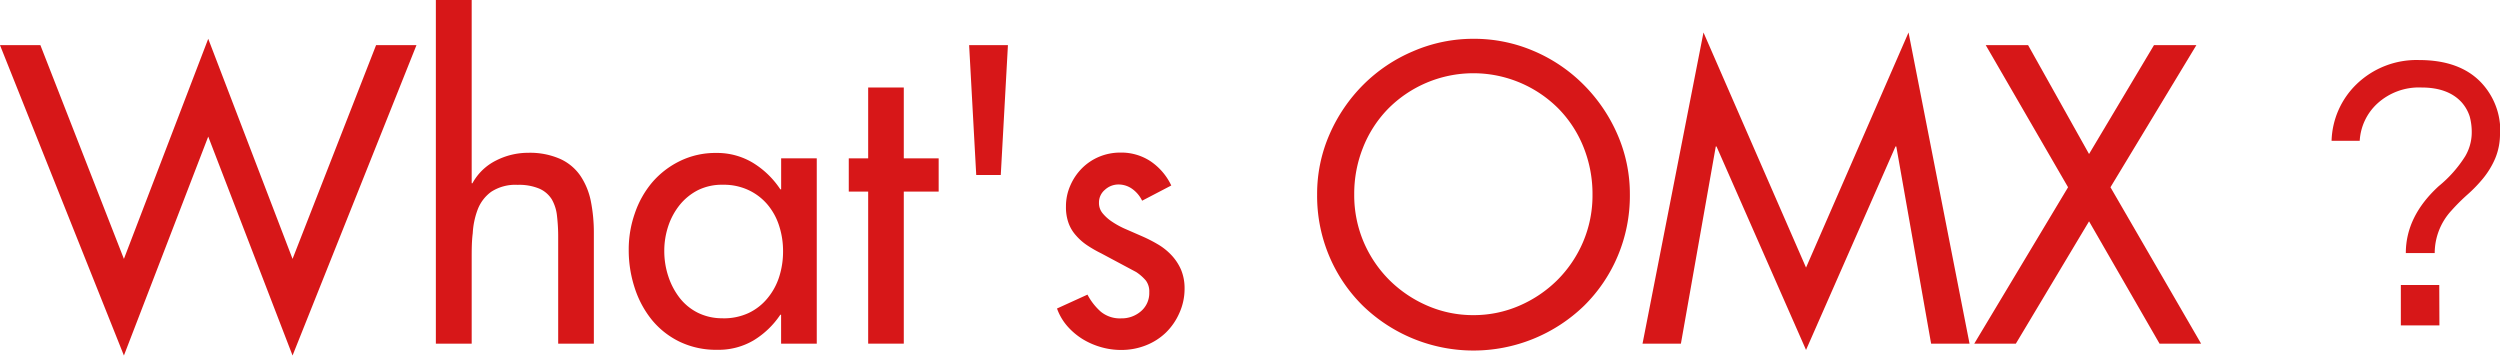
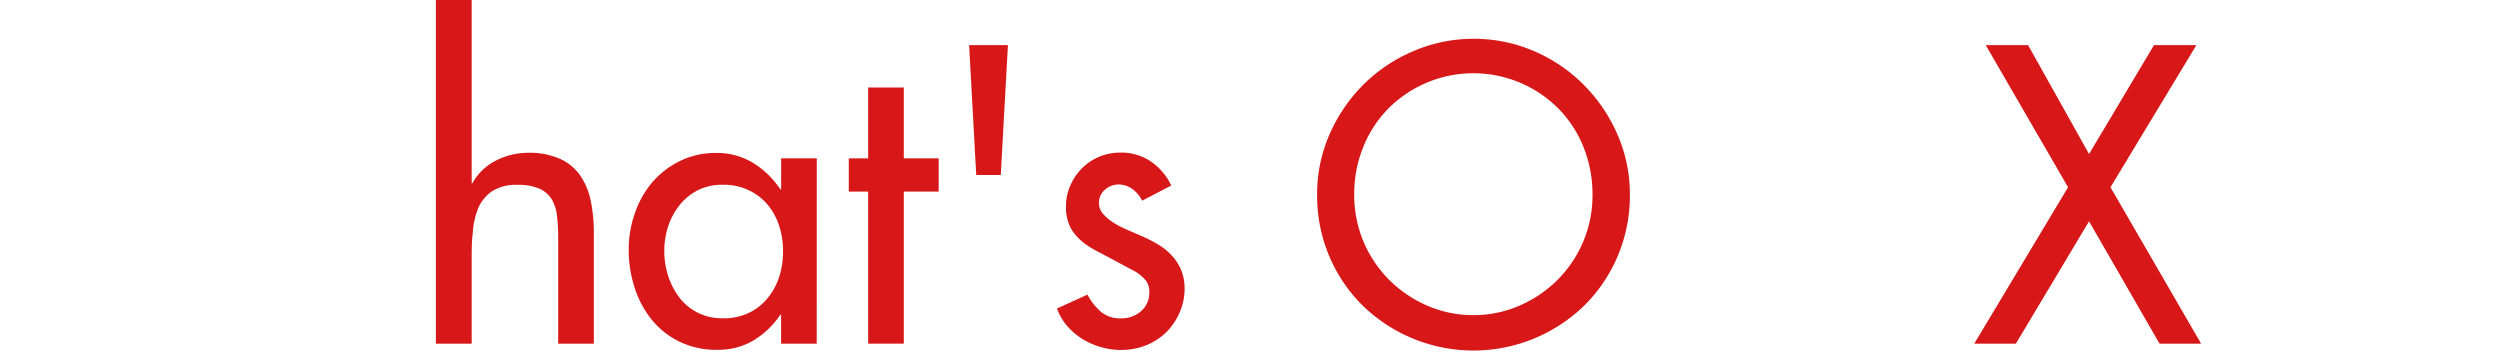
<svg xmlns="http://www.w3.org/2000/svg" viewBox="0 0 471.71 67.08">
  <defs>
    <style>.cls-1{fill:#d71718;}</style>
  </defs>
  <title>head_whatomx</title>
  <g id="レイヤー_2" data-name="レイヤー 2">
    <g id="レイヤー_1-2" data-name="レイヤー 1">
-       <polygon class="cls-1" points="23.38 48.85 39.29 7.32 55.2 48.85 70.96 8.52 78.58 8.52 55.2 67.08 39.29 25.77 23.38 67.08 0 8.52 7.62 8.52 23.38 48.85" />
      <path class="cls-1" d="M89,0V34.58h.14a10.3,10.3,0,0,1,4.45-4.29,13.3,13.3,0,0,1,6.09-1.46A14.09,14.09,0,0,1,105.73,30a9.26,9.26,0,0,1,3.81,3.21A13.25,13.25,0,0,1,111.49,38a30.38,30.38,0,0,1,.56,6V64.84h-6.73v-20a33.53,33.53,0,0,0-.22-4.07,7.86,7.86,0,0,0-1-3.18,5.25,5.25,0,0,0-2.35-2,9.84,9.84,0,0,0-4.07-.71,8.34,8.34,0,0,0-5,1.31,7.41,7.41,0,0,0-2.54,3.32,14.85,14.85,0,0,0-.94,4.48C89,45.56,89,47.18,89,48.78V64.84H82.24V0Z" />
-       <path class="cls-1" d="M154.1,64.84h-6.72V59.39h-.15a16.17,16.17,0,0,1-5,4.81A13,13,0,0,1,135.35,66a15.88,15.88,0,0,1-7.13-1.53A15.5,15.5,0,0,1,123,60.36a18.69,18.69,0,0,1-3.25-6.06,22.79,22.79,0,0,1-1.12-7.17,20.57,20.57,0,0,1,1.16-6.9,18,18,0,0,1,3.28-5.83,16.27,16.27,0,0,1,5.19-4,15.23,15.23,0,0,1,6.88-1.54,13.09,13.09,0,0,1,6.94,1.87,16.53,16.53,0,0,1,5.16,5h.15V29.88h6.72v35Zm-17.7-4.78a11.06,11.06,0,0,0,4.85-1,10.26,10.26,0,0,0,3.55-2.77,12,12,0,0,0,2.2-4,15.56,15.56,0,0,0,.75-4.89,15.3,15.3,0,0,0-.75-4.82,11.71,11.71,0,0,0-2.2-4,10.54,10.54,0,0,0-3.58-2.72,11,11,0,0,0-4.82-1,10.22,10.22,0,0,0-4.67,1,10.67,10.67,0,0,0-3.47,2.8,12.8,12.8,0,0,0-2.17,4,14.75,14.75,0,0,0-.75,4.71,15.07,15.07,0,0,0,.75,4.74,13.49,13.49,0,0,0,2.13,4.07A10,10,0,0,0,131.65,59a10.29,10.29,0,0,0,4.75,1.05" />
+       <path class="cls-1" d="M154.1,64.84h-6.72V59.39h-.15a16.17,16.17,0,0,1-5,4.81A13,13,0,0,1,135.35,66a15.88,15.88,0,0,1-7.13-1.53A15.5,15.5,0,0,1,123,60.36a18.69,18.69,0,0,1-3.25-6.06,22.79,22.79,0,0,1-1.12-7.17,20.57,20.57,0,0,1,1.16-6.9,18,18,0,0,1,3.28-5.83,16.27,16.27,0,0,1,5.19-4,15.23,15.23,0,0,1,6.88-1.54,13.09,13.09,0,0,1,6.94,1.87,16.53,16.53,0,0,1,5.16,5h.15V29.88h6.72Zm-17.7-4.78a11.06,11.06,0,0,0,4.85-1,10.26,10.26,0,0,0,3.55-2.77,12,12,0,0,0,2.2-4,15.56,15.56,0,0,0,.75-4.89,15.3,15.3,0,0,0-.75-4.82,11.71,11.71,0,0,0-2.2-4,10.54,10.54,0,0,0-3.58-2.72,11,11,0,0,0-4.82-1,10.22,10.22,0,0,0-4.67,1,10.67,10.67,0,0,0-3.47,2.8,12.8,12.8,0,0,0-2.17,4,14.75,14.75,0,0,0-.75,4.71,15.07,15.07,0,0,0,.75,4.74,13.49,13.49,0,0,0,2.13,4.07A10,10,0,0,0,131.65,59a10.29,10.29,0,0,0,4.75,1.05" />
      <polygon class="cls-1" points="170.53 64.84 163.81 64.84 163.81 36.15 160.15 36.15 160.15 29.88 163.81 29.88 163.81 16.51 170.53 16.51 170.53 29.88 177.11 29.88 177.11 36.15 170.53 36.15 170.53 64.84" />
      <polygon class="cls-1" points="190.18 8.52 188.83 33.02 184.2 33.02 182.86 8.52 190.18 8.52" />
      <path class="cls-1" d="M215.5,37.87a5.9,5.9,0,0,0-1.79-2.17,4.43,4.43,0,0,0-2.69-.89,3.76,3.76,0,0,0-2.54,1,3.11,3.11,0,0,0-1.12,2.46,3,3,0,0,0,.71,2,8.11,8.11,0,0,0,1.83,1.61,15.83,15.83,0,0,0,2.57,1.38l3,1.31a27.72,27.72,0,0,1,3,1.53,11.48,11.48,0,0,1,2.57,2.05,9.66,9.66,0,0,1,1.8,2.73,9.1,9.1,0,0,1,.67,3.62,11.06,11.06,0,0,1-1,4.6A11.74,11.74,0,0,1,220,62.74a11.49,11.49,0,0,1-3.81,2.43,12.49,12.49,0,0,1-4.63.86,13.62,13.62,0,0,1-3.77-.52A14,14,0,0,1,204.3,64a12.81,12.81,0,0,1-2.92-2.47,10.32,10.32,0,0,1-1.94-3.32l5.75-2.62a11.21,11.21,0,0,0,2.5,3.21,5.66,5.66,0,0,0,3.85,1.27,5.54,5.54,0,0,0,3.74-1.34,4.51,4.51,0,0,0,1.57-3.59,3.43,3.43,0,0,0-.64-2.2,8.63,8.63,0,0,0-1.83-1.61l-6.57-3.51a23.33,23.33,0,0,1-2.73-1.57A10.58,10.58,0,0,1,203,44.4a7.1,7.1,0,0,1-1.38-2.31,8.77,8.77,0,0,1-.49-3.1,9.66,9.66,0,0,1,.83-4,10.48,10.48,0,0,1,2.2-3.25,10.12,10.12,0,0,1,3.25-2.17,10.34,10.34,0,0,1,4-.78,10,10,0,0,1,5.68,1.64A11.38,11.38,0,0,1,221,35Z" />
      <path class="cls-1" d="M278,7.32a28.52,28.52,0,0,1,11.43,2.32A29.58,29.58,0,0,1,298.82,16a30.37,30.37,0,0,1,6.35,9.33,28,28,0,0,1,2.36,11.4,29.23,29.23,0,0,1-2.32,11.65,28.89,28.89,0,0,1-6.31,9.3,30,30,0,0,1-41.76,0,28.89,28.89,0,0,1-6.31-9.3,29.22,29.22,0,0,1-2.31-11.65,28,28,0,0,1,2.35-11.4A30.37,30.37,0,0,1,257.22,16a29.58,29.58,0,0,1,9.37-6.31A28.52,28.52,0,0,1,278,7.32m0,52.14a21.59,21.59,0,0,0,8.63-1.76,23.23,23.23,0,0,0,7.17-4.81,22.83,22.83,0,0,0,4.89-7.21,22.39,22.39,0,0,0,1.79-9,23.7,23.7,0,0,0-1.64-8.78,22.1,22.1,0,0,0-4.63-7.25,22.65,22.65,0,0,0-32.42,0,22.1,22.1,0,0,0-4.63,7.25,23.5,23.5,0,0,0-1.64,8.78,22.56,22.56,0,0,0,1.79,9,22.83,22.83,0,0,0,4.89,7.21,23.23,23.23,0,0,0,7.17,4.81A21.59,21.59,0,0,0,278,59.46" />
-       <polygon class="cls-1" points="323.88 27.64 323.74 27.64 317.16 64.84 309.92 64.84 321.42 6.13 340.77 50.49 360.11 6.13 371.62 64.84 364.37 64.84 357.8 27.64 357.65 27.64 340.77 66.03 323.88 27.64" />
      <polygon class="cls-1" points="374.68 8.52 382.67 8.52 394.17 29.06 406.42 8.52 414.42 8.52 398.21 35.33 415.31 64.84 407.47 64.84 394.17 41.76 380.36 64.84 372.51 64.84 390.21 35.33 374.68 8.52" />
-       <path class="cls-1" d="M471.71,25.1a12,12,0,0,1-.9,4.78,15.72,15.72,0,0,1-2.28,3.77,26.56,26.56,0,0,1-3,3.1,37.07,37.07,0,0,0-3,3,11.84,11.84,0,0,0-3.14,8h-5.45q0-6.94,6.2-12.62a23.25,23.25,0,0,0,5-5.64,8.87,8.87,0,0,0,1.23-4.15A11.25,11.25,0,0,0,466,22a7.4,7.4,0,0,0-1.56-2.73c-1.7-1.84-4.21-2.76-7.55-2.76a11.61,11.61,0,0,0-8.36,3.06,10.34,10.34,0,0,0-3.29,7h-5.31a15.47,15.47,0,0,1,4.71-10.68,16.28,16.28,0,0,1,11.8-4.56q7.62,0,11.66,4.19a13.24,13.24,0,0,1,3.66,9.56M460.28,61.4H453V53.78h7.25Z" />
    </g>
  </g>
</svg>